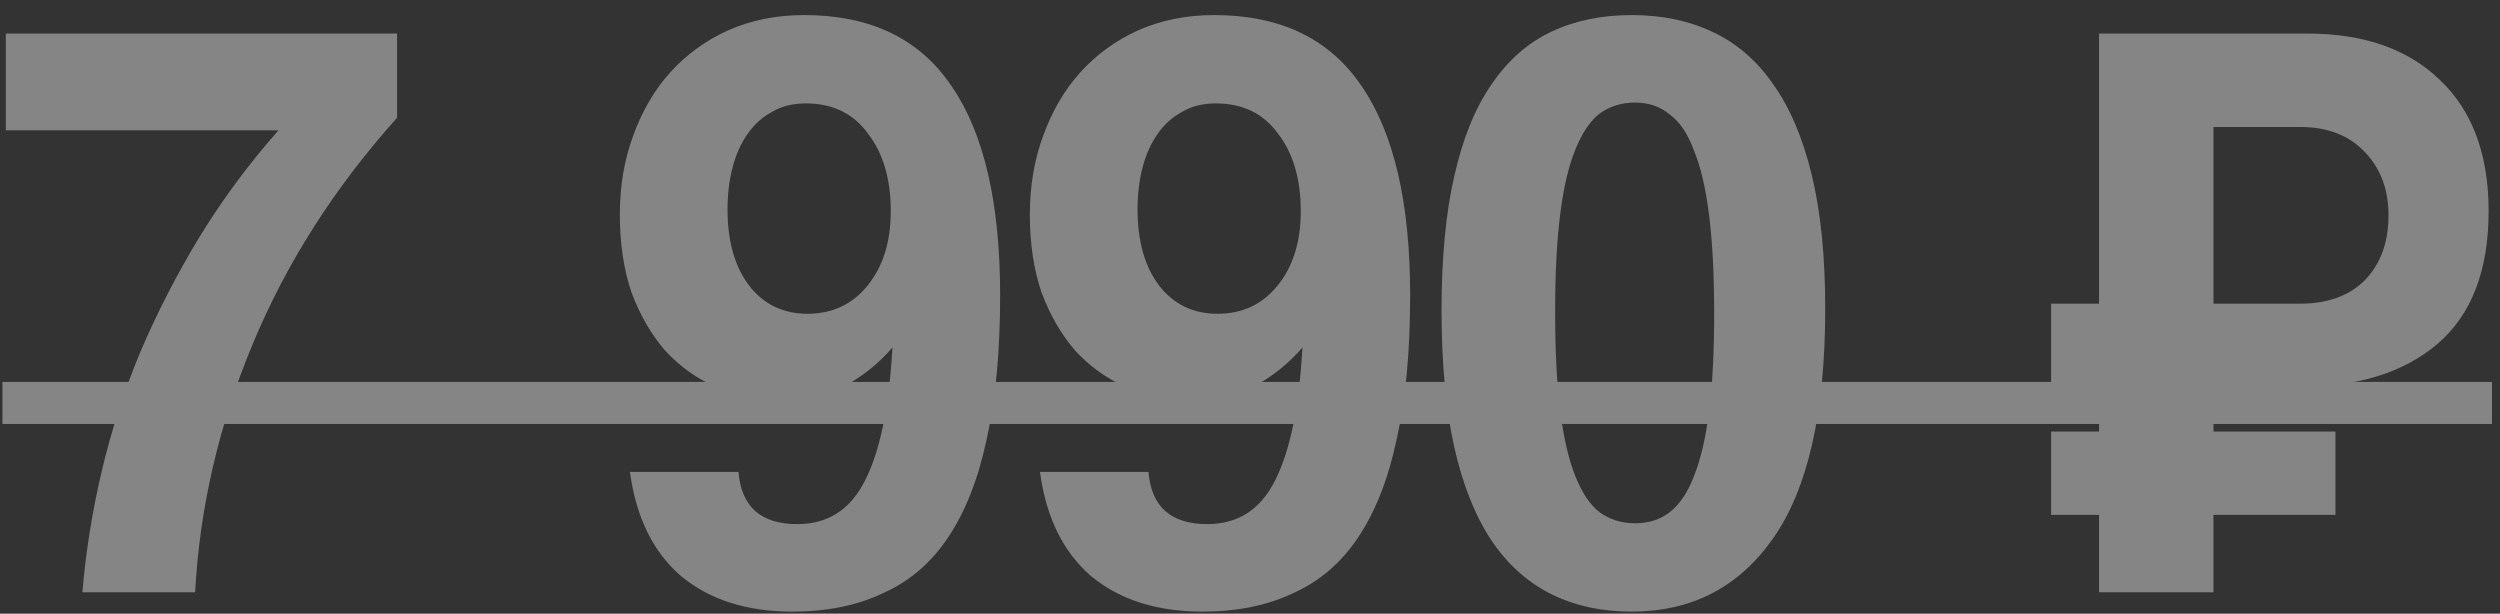
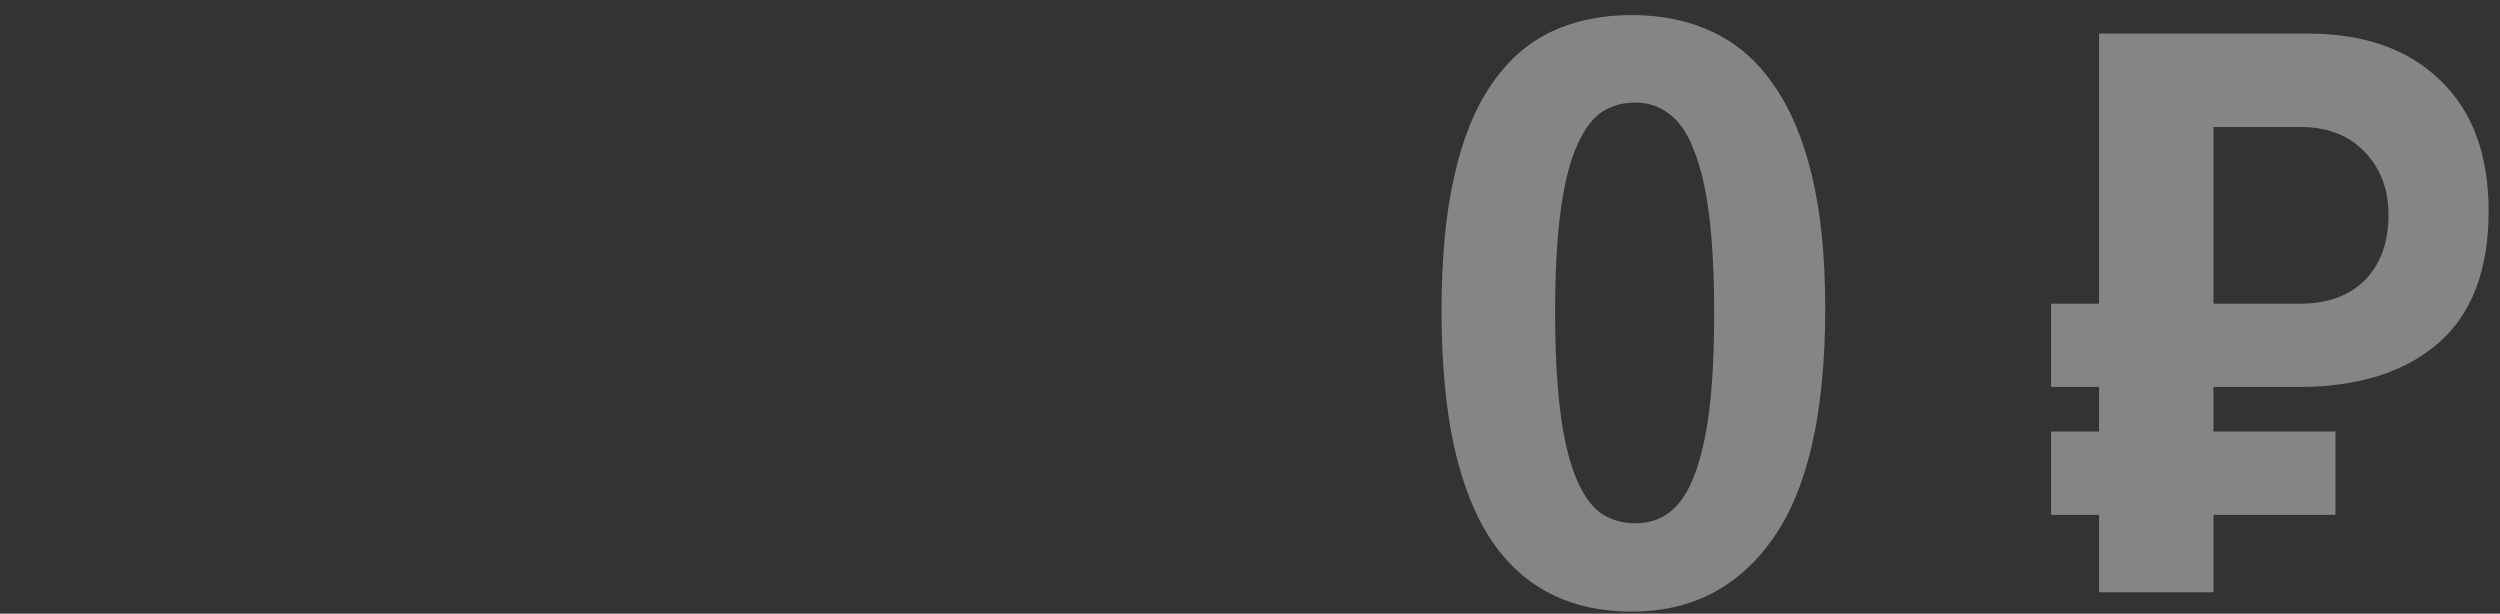
<svg xmlns="http://www.w3.org/2000/svg" width="110" height="27" viewBox="0 0 110 27" fill="none">
  <rect x="0" y="0" width="110" height="27" fill="#333333" stroke="none" />
  <g opacity="0.4">
-     <path d="M3.625 26.06C3.774 24.282 4.057 22.506 4.477 20.729C4.896 18.951 5.464 17.199 6.18 15.472C6.92 13.744 7.784 12.066 8.771 10.437C9.783 8.783 10.943 7.216 12.251 5.735H0.256V1.477H17.471V5.18C14.707 8.265 12.585 11.597 11.104 15.175C9.623 18.729 8.784 22.357 8.586 26.06H3.625Z" fill="white" />
-     <path d="M35.529 13.806C36.614 13.806 37.491 13.398 38.157 12.584C38.848 11.745 39.194 10.646 39.194 9.289C39.194 7.882 38.86 6.747 38.194 5.883C37.552 4.994 36.639 4.55 35.455 4.55C34.887 4.55 34.393 4.674 33.974 4.92C33.554 5.143 33.196 5.463 32.9 5.883C32.604 6.303 32.382 6.796 32.234 7.364C32.086 7.931 32.011 8.549 32.011 9.215C32.011 10.622 32.332 11.745 32.974 12.584C33.616 13.398 34.467 13.806 35.529 13.806ZM32.493 20.765C32.616 22.296 33.48 23.061 35.084 23.061C36.417 23.061 37.404 22.431 38.046 21.173C38.712 19.889 39.12 17.927 39.268 15.286C38.7 15.953 38.021 16.508 37.231 16.952C36.466 17.372 35.467 17.582 34.233 17.582C33.27 17.582 32.357 17.397 31.493 17.026C30.654 16.656 29.914 16.125 29.272 15.434C28.655 14.719 28.161 13.867 27.791 12.88C27.445 11.868 27.273 10.72 27.273 9.437C27.273 8.178 27.47 7.018 27.865 5.957C28.26 4.871 28.803 3.946 29.494 3.18C30.21 2.391 31.061 1.774 32.048 1.329C33.06 0.885 34.171 0.663 35.38 0.663C38.293 0.663 40.452 1.7 41.859 3.773C43.291 5.846 44.006 8.919 44.006 12.991C44.006 15.459 43.809 17.569 43.414 19.322C43.044 21.074 42.476 22.518 41.711 23.653C40.971 24.764 40.02 25.578 38.86 26.097C37.725 26.64 36.392 26.911 34.862 26.911C32.863 26.911 31.234 26.393 29.975 25.356C28.741 24.295 27.988 22.765 27.717 20.765H32.493Z" fill="white" />
-     <path d="M53.569 13.806C54.655 13.806 55.531 13.398 56.198 12.584C56.889 11.745 57.234 10.646 57.234 9.289C57.234 7.882 56.901 6.747 56.235 5.883C55.593 4.994 54.68 4.55 53.495 4.55C52.927 4.55 52.434 4.674 52.014 4.92C51.595 5.143 51.237 5.463 50.941 5.883C50.645 6.303 50.422 6.796 50.274 7.364C50.126 7.931 50.052 8.549 50.052 9.215C50.052 10.622 50.373 11.745 51.015 12.584C51.656 13.398 52.508 13.806 53.569 13.806ZM50.533 20.765C50.657 22.296 51.521 23.061 53.125 23.061C54.458 23.061 55.445 22.431 56.087 21.173C56.753 19.889 57.16 17.927 57.308 15.286C56.741 15.953 56.062 16.508 55.272 16.952C54.507 17.372 53.507 17.582 52.273 17.582C51.311 17.582 50.398 17.397 49.534 17.026C48.695 16.656 47.954 16.125 47.313 15.434C46.696 14.719 46.202 13.867 45.832 12.88C45.486 11.868 45.313 10.72 45.313 9.437C45.313 8.178 45.511 7.018 45.906 5.957C46.301 4.871 46.844 3.946 47.535 3.18C48.25 2.391 49.102 1.774 50.089 1.329C51.101 0.885 52.212 0.663 53.421 0.663C56.333 0.663 58.493 1.7 59.9 3.773C61.331 5.846 62.047 8.919 62.047 12.991C62.047 15.459 61.85 17.569 61.455 19.322C61.084 21.074 60.517 22.518 59.752 23.653C59.011 24.764 58.061 25.578 56.901 26.097C55.766 26.64 54.433 26.911 52.903 26.911C50.904 26.911 49.275 26.393 48.016 25.356C46.782 24.295 46.029 22.765 45.758 20.765H50.533Z" fill="white" />
    <path d="M71.943 23.024C72.535 23.024 73.041 22.863 73.461 22.543C73.905 22.197 74.263 21.666 74.534 20.951C74.831 20.21 75.053 19.26 75.201 18.1C75.349 16.915 75.423 15.484 75.423 13.806C75.423 12.102 75.349 10.659 75.201 9.474C75.053 8.289 74.831 7.339 74.534 6.623C74.263 5.883 73.905 5.352 73.461 5.031C73.041 4.686 72.535 4.513 71.943 4.513C71.351 4.513 70.832 4.674 70.388 4.994C69.969 5.315 69.611 5.846 69.314 6.586C69.018 7.302 68.796 8.252 68.648 9.437C68.5 10.597 68.426 12.028 68.426 13.732C68.426 15.434 68.5 16.878 68.648 18.063C68.796 19.248 69.018 20.21 69.314 20.951C69.611 21.691 69.969 22.222 70.388 22.543C70.832 22.863 71.351 23.024 71.943 23.024ZM71.795 26.911C70.462 26.911 69.277 26.652 68.241 26.134C67.204 25.615 66.328 24.826 65.612 23.764C64.897 22.678 64.354 21.308 63.983 19.655C63.613 17.977 63.428 15.977 63.428 13.657C63.428 11.362 63.613 9.4 63.983 7.771C64.354 6.117 64.897 4.772 65.612 3.736C66.328 2.674 67.204 1.897 68.241 1.403C69.277 0.91 70.462 0.663 71.795 0.663C73.128 0.663 74.312 0.91 75.349 1.403C76.41 1.897 77.299 2.662 78.014 3.699C78.755 4.735 79.323 6.068 79.718 7.697C80.112 9.326 80.31 11.288 80.31 13.583C80.31 18.149 79.545 21.518 78.014 23.69C76.509 25.837 74.436 26.911 71.795 26.911Z" fill="white" />
    <path d="M97.393 22.654V26.06H92.358V22.654H90.248V18.988H92.358V17.026H90.248V13.361H92.358V1.477H101.539C104.008 1.477 105.945 2.156 107.352 3.514C108.783 4.871 109.499 6.796 109.499 9.289C109.499 11.905 108.746 13.855 107.241 15.138C105.76 16.397 103.724 17.026 101.132 17.026H97.393V18.988H102.761V22.654H97.393ZM101.206 13.361C102.416 13.361 103.366 13.016 104.057 12.325C104.748 11.609 105.094 10.659 105.094 9.474C105.094 8.339 104.748 7.413 104.057 6.697C103.366 5.957 102.416 5.587 101.206 5.587H97.393V13.361H101.206Z" fill="white" />
-     <path d="M0.108 16.804H109.647V18.655H0.108V16.804Z" fill="white" />
  </g>
</svg>